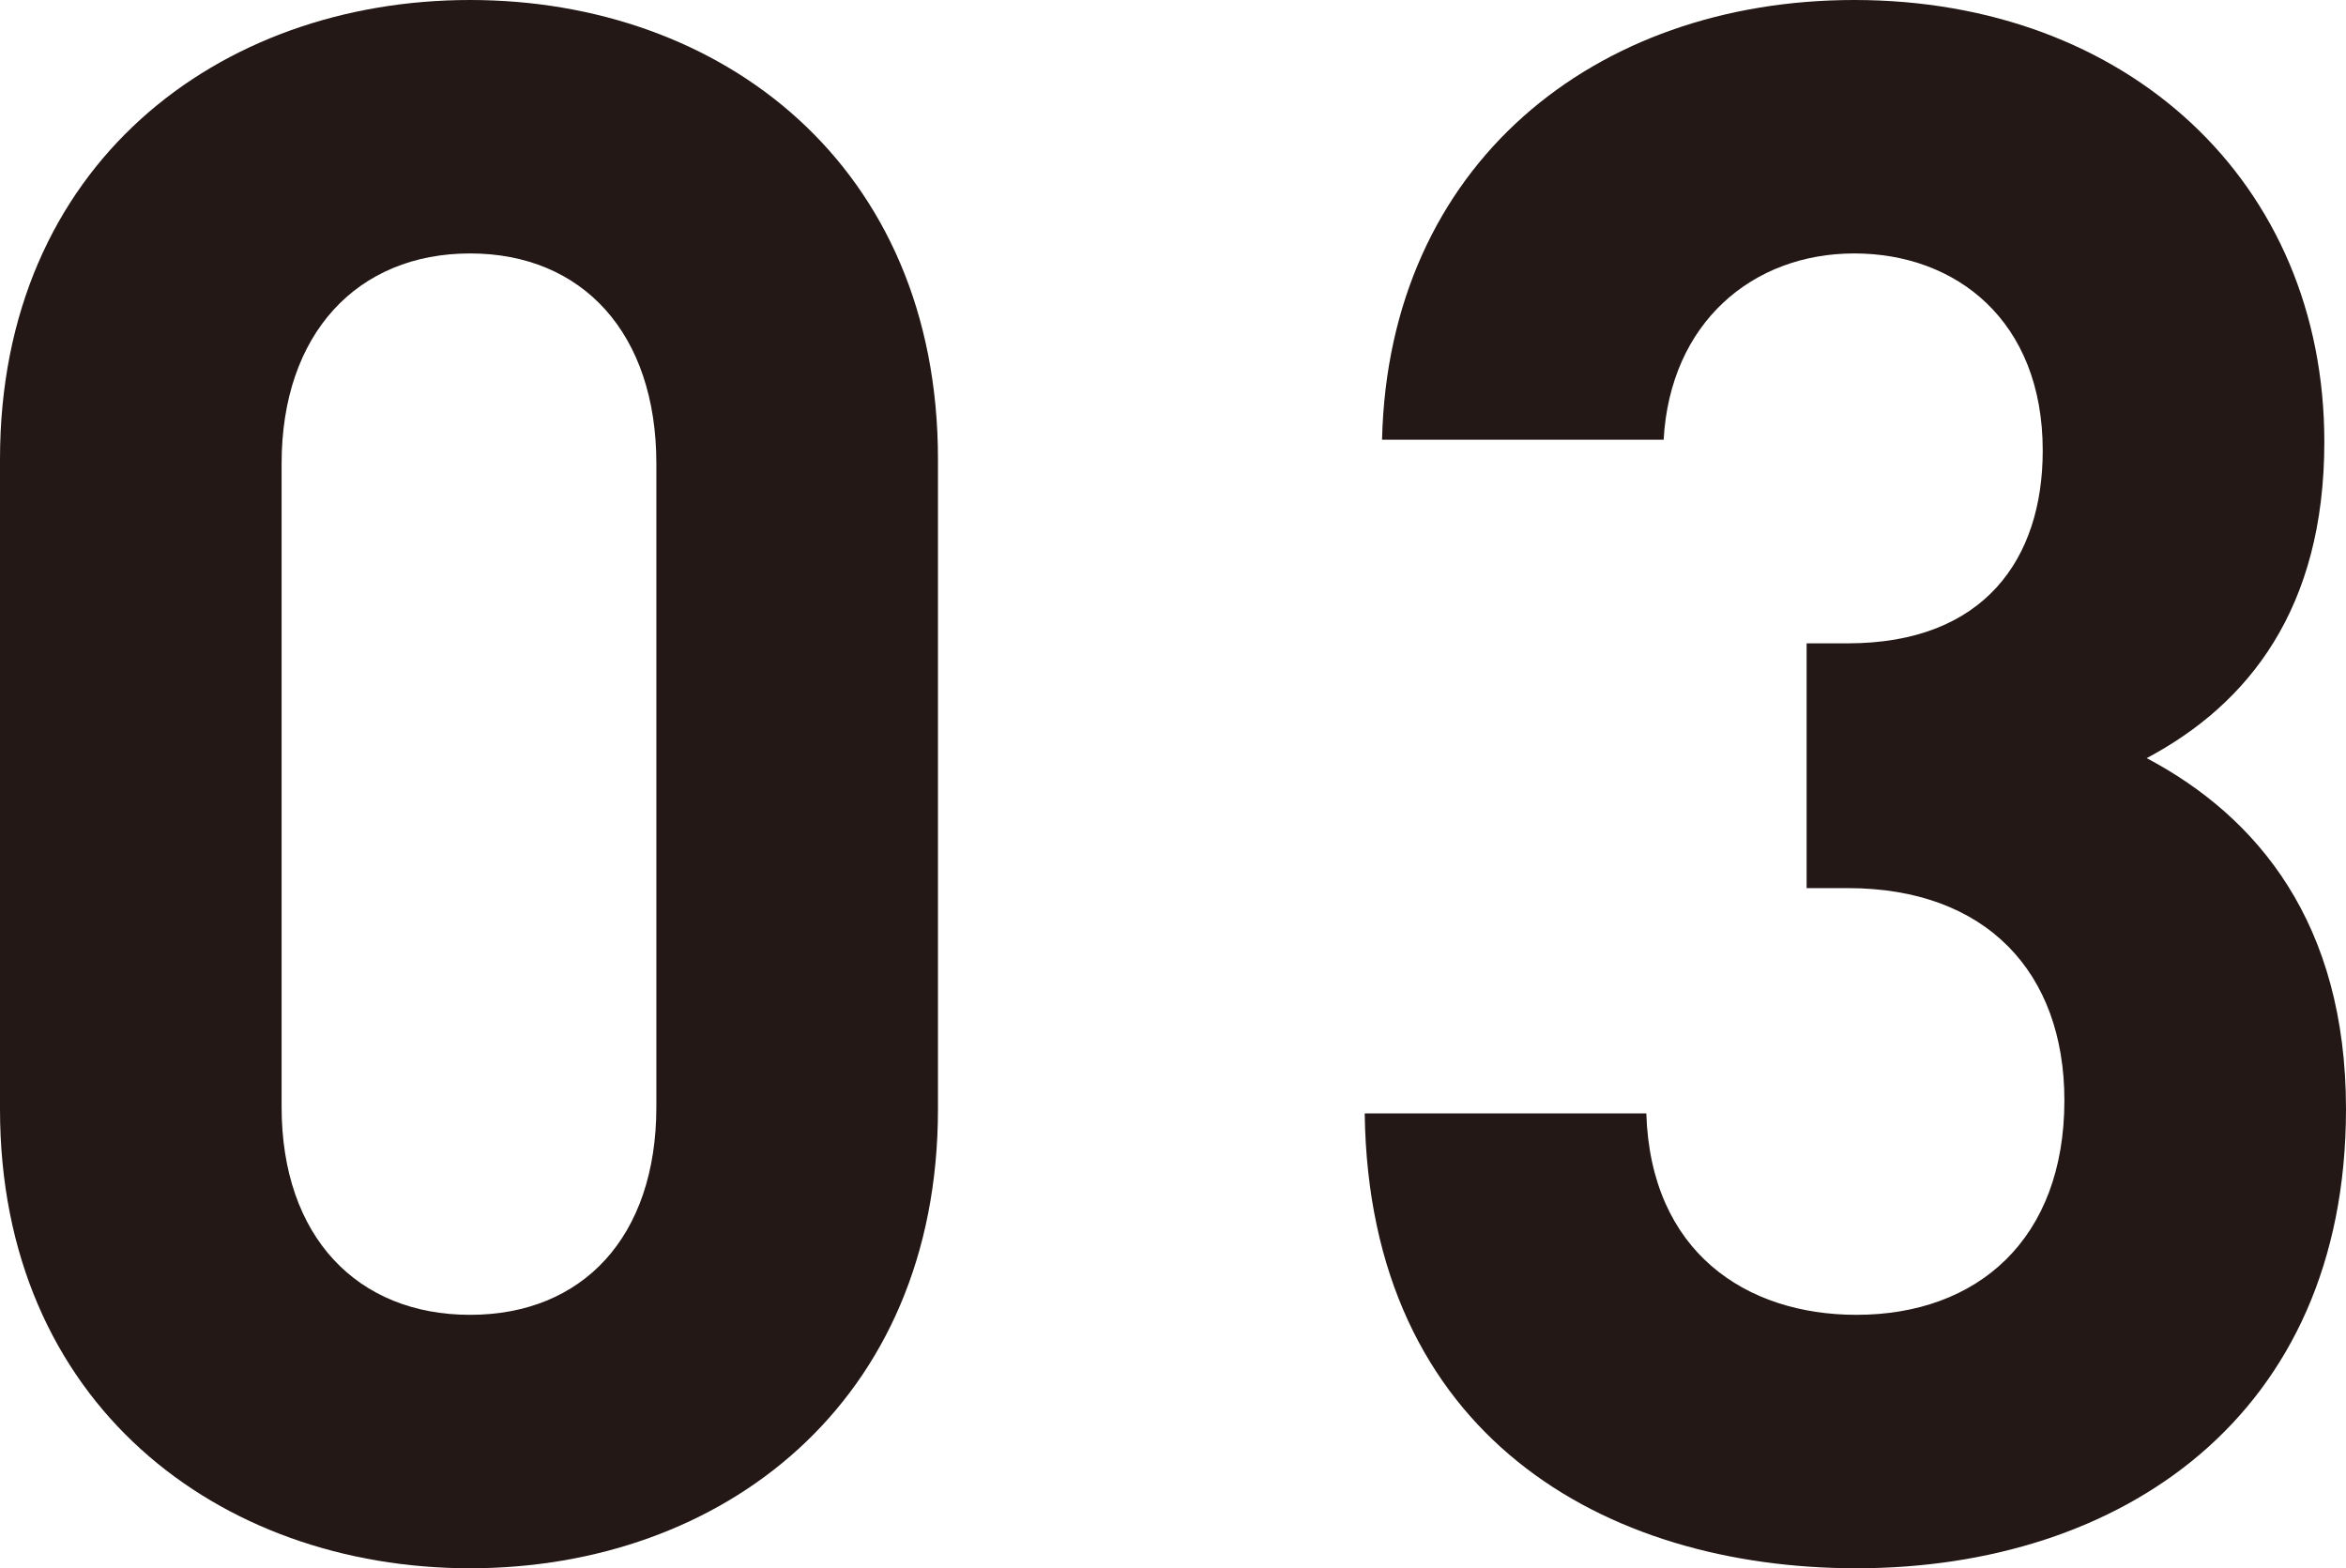
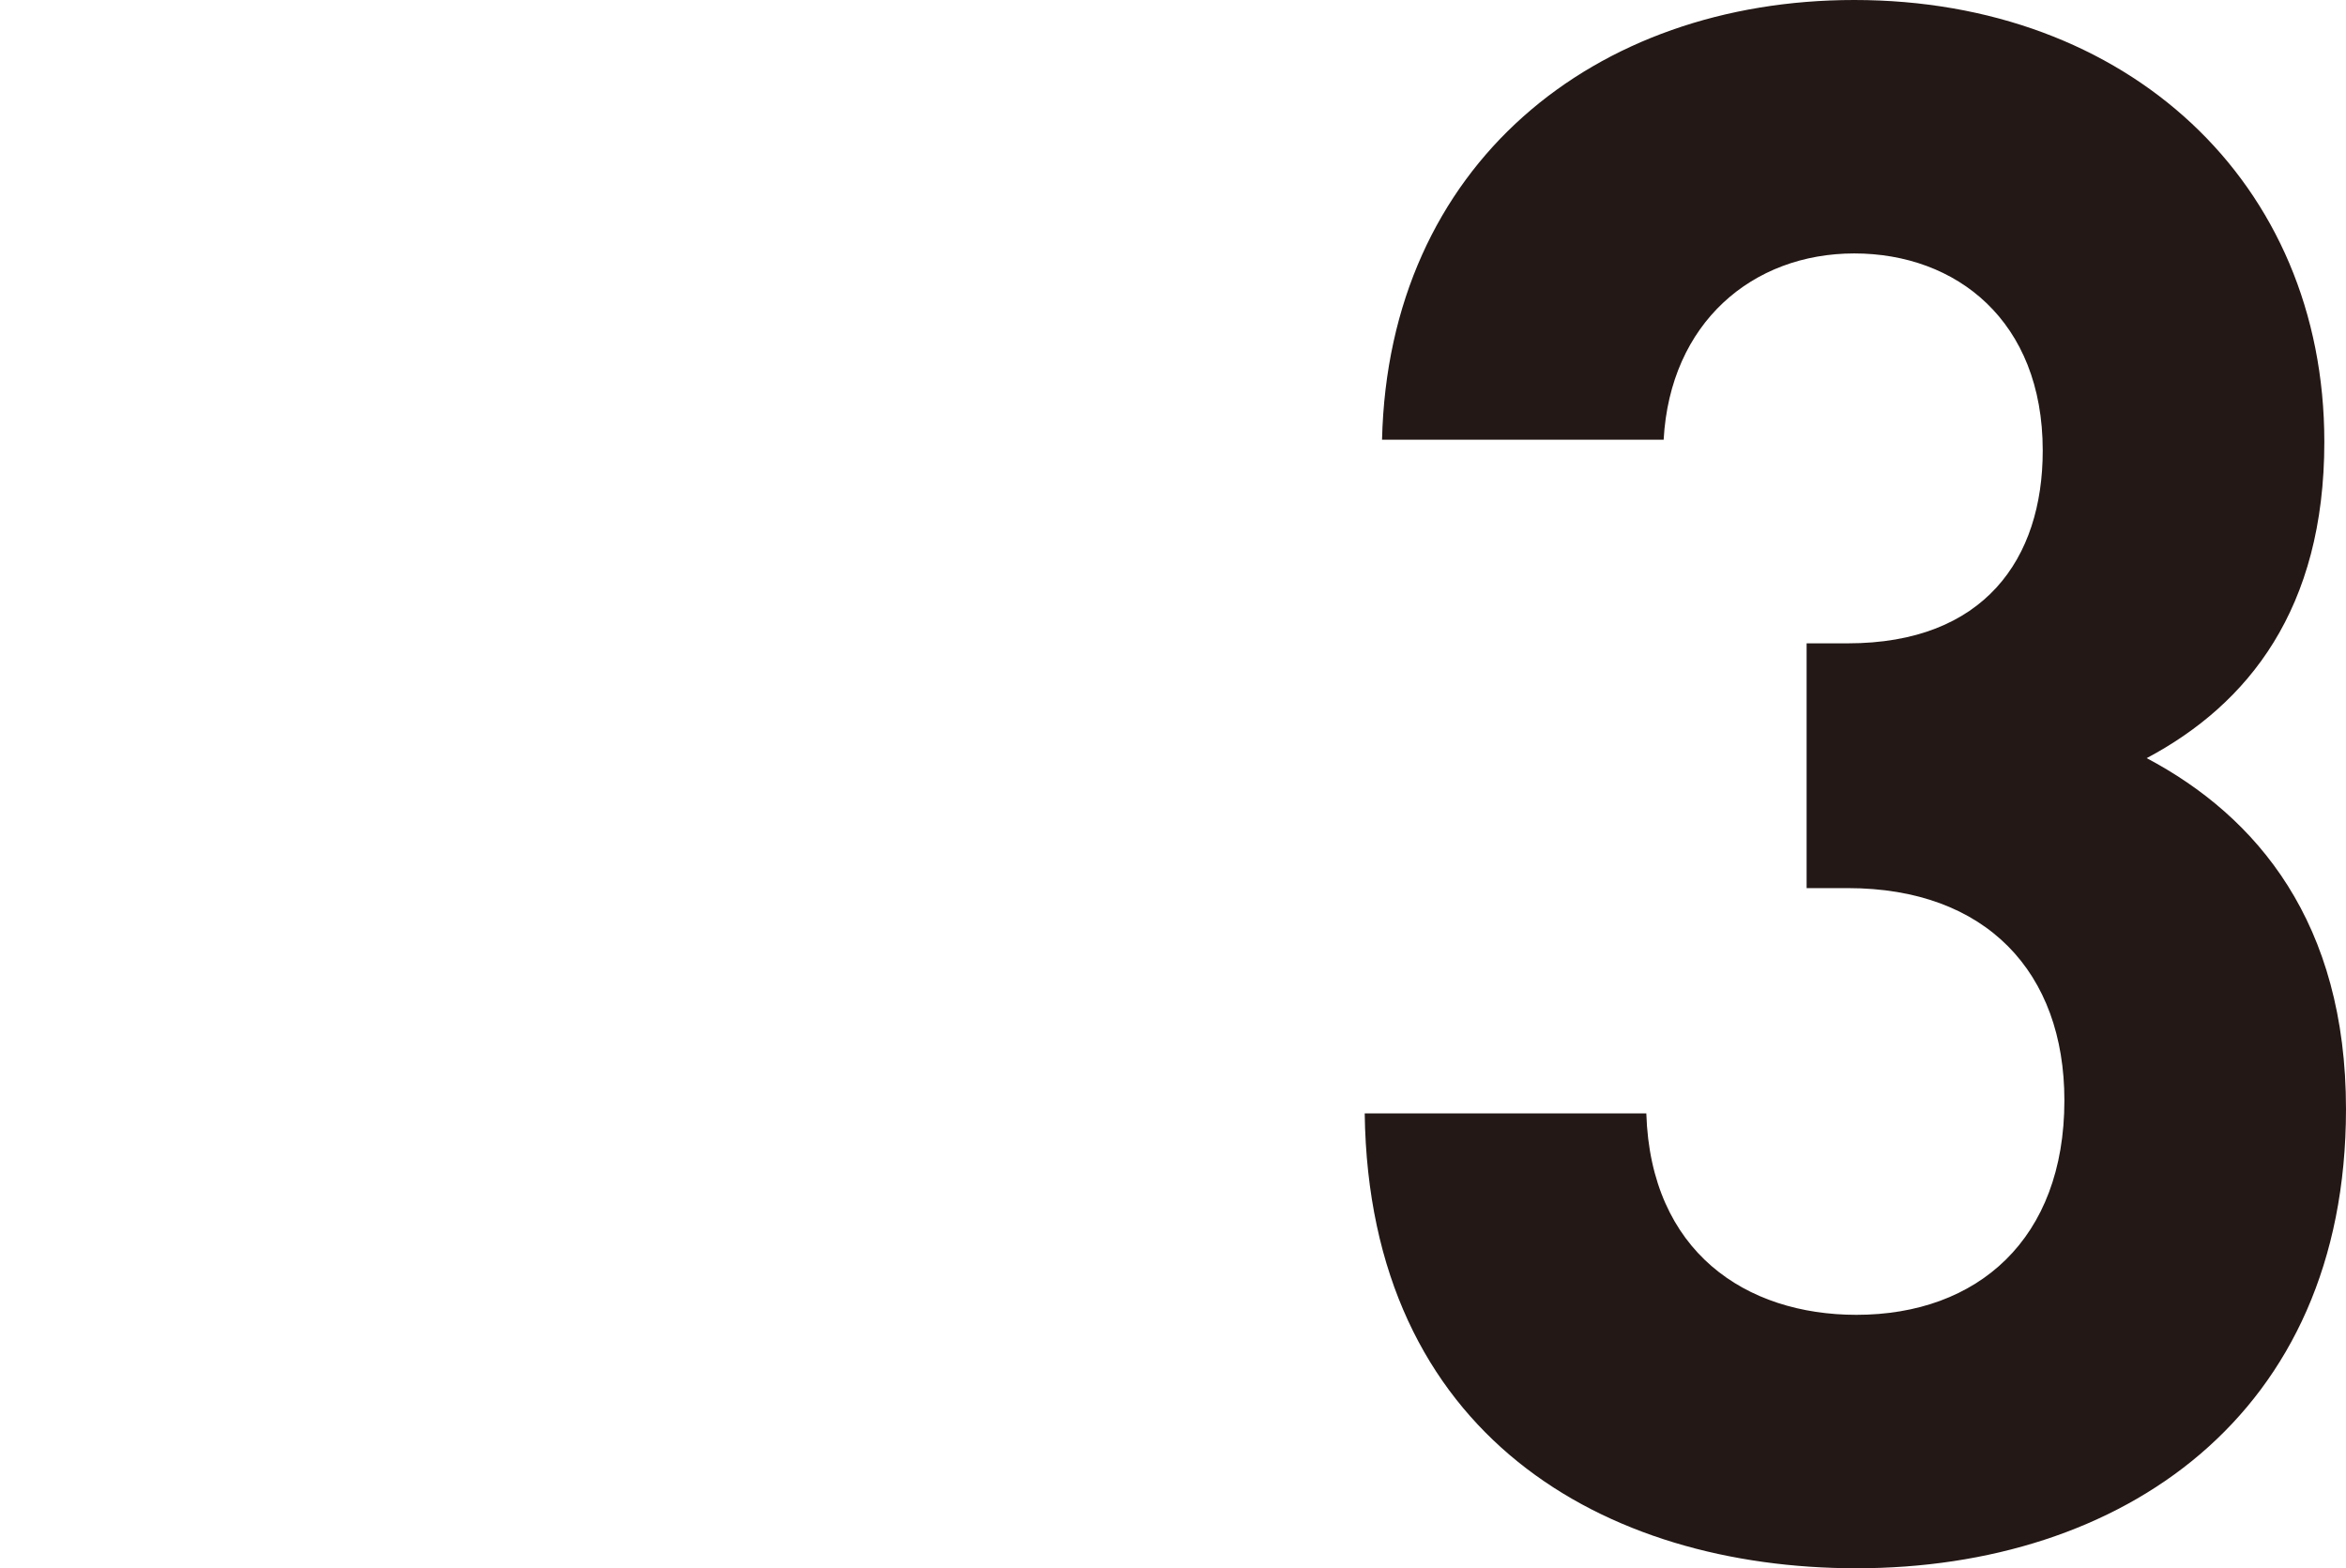
<svg xmlns="http://www.w3.org/2000/svg" id="_レイヤー_2" data-name="レイヤー 2" viewBox="0 0 54.15 36.2">
  <defs>
    <style>
      .cls-1 {
        fill: #231815;
        stroke-width: 0px;
      }
    </style>
  </defs>
  <g id="_レイヤー_1-2" data-name="レイヤー 1">
    <g>
-       <path class="cls-1" d="m10.85,36.2c-5.8,0-10.85-3.8-10.85-10.6v-15C0,3.8,5.05,0,10.85,0s10.8,3.8,10.8,10.6v15c0,6.8-5,10.6-10.8,10.6Zm4.3-25.5c0-3-1.7-4.85-4.3-4.85s-4.35,1.85-4.35,4.85v14.85c0,3,1.75,4.8,4.35,4.8s4.3-1.8,4.3-4.8v-14.85Z" />
      <path class="cls-1" d="m42.85,36.2c-5.8,0-11.25-3.05-11.35-10.5h6.5c.1,3.2,2.3,4.65,4.85,4.65,2.8,0,4.8-1.75,4.8-4.95,0-2.95-1.8-4.9-5-4.9h-.95v-5.65h.95c3.15,0,4.5-1.95,4.5-4.45,0-3-2-4.55-4.35-4.55s-4.25,1.6-4.4,4.3h-6.5c.15-6.35,4.9-10.15,10.9-10.15,6.3,0,10.85,4.2,10.85,10.2,0,3.85-1.75,6.05-4.1,7.3,2.55,1.35,4.6,3.8,4.6,8.1,0,7.1-5.2,10.6-11.3,10.6Z" />
    </g>
  </g>
</svg>